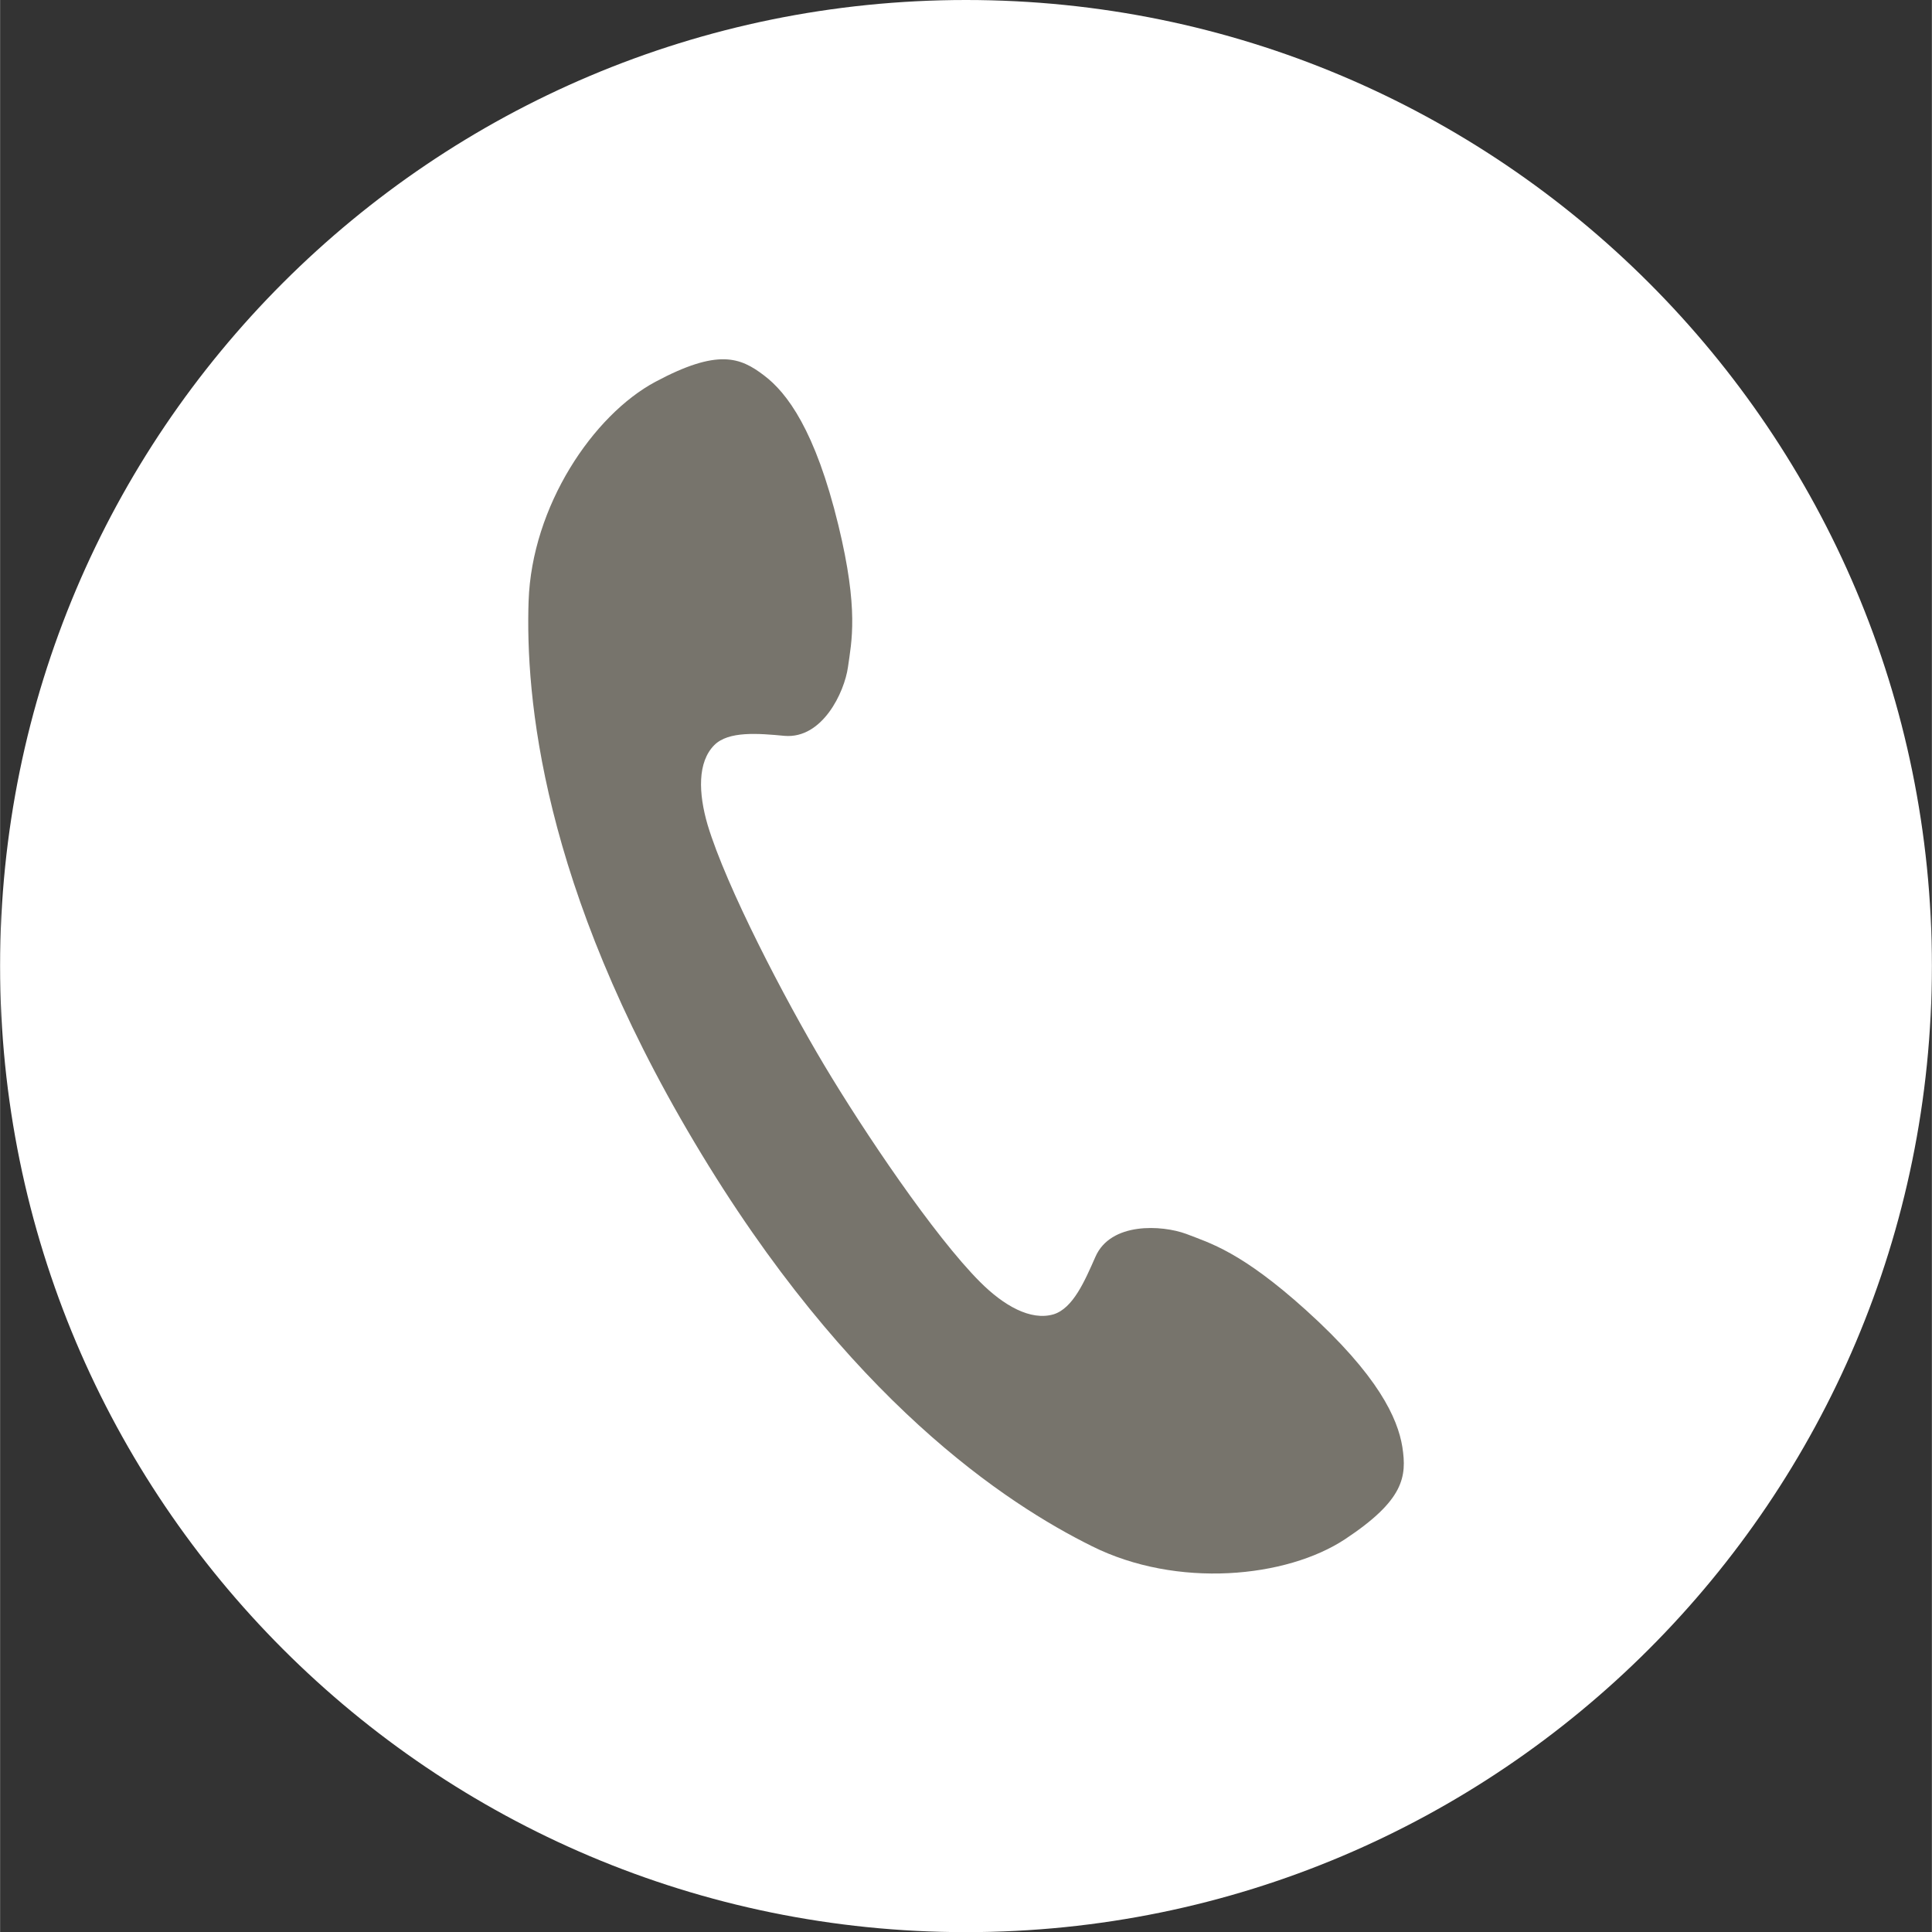
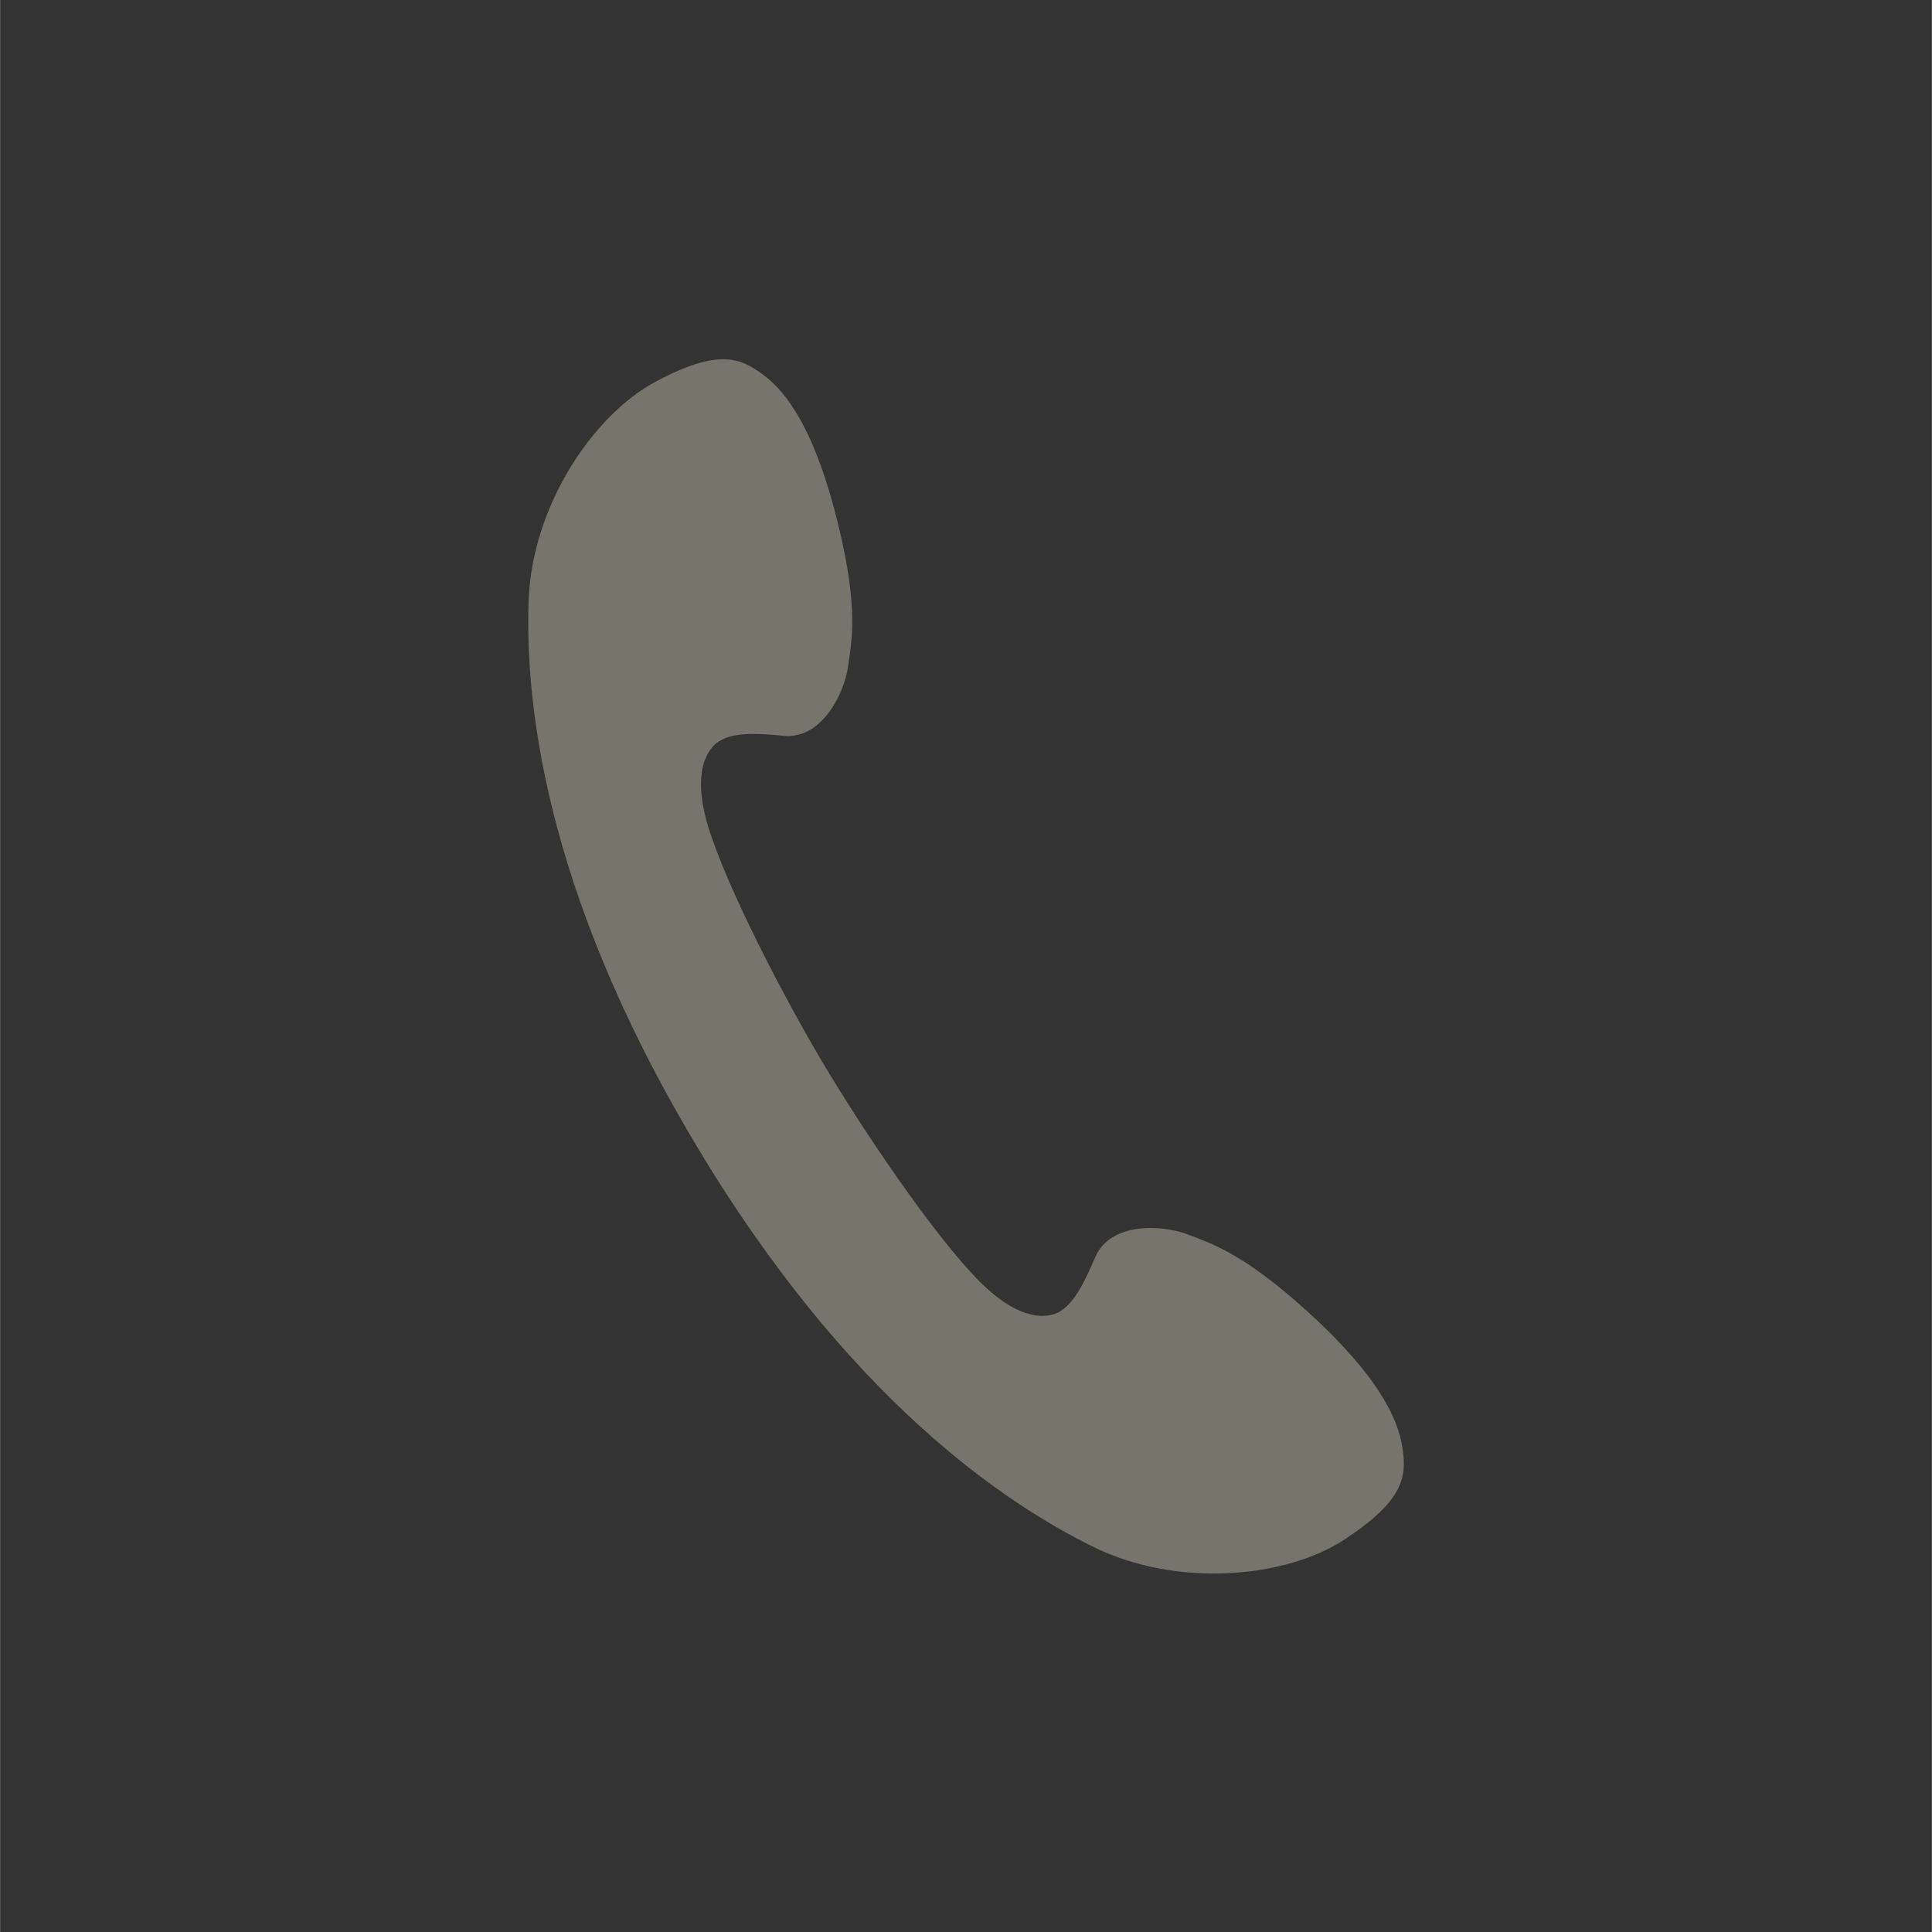
<svg xmlns="http://www.w3.org/2000/svg" id="_レイヤー_2" width="54.505" height="54.509" viewBox="0 0 5.45 5.451">
  <rect x="0" y="0" width="5.45" height="5.451" fill="#333333" stroke="none" />
  <g id="_文字">
-     <path d="M5.45,2.725c0,1.505-1.22,2.726-2.725,2.726S0,4.231,0,2.725,1.22,0,2.725,0s2.725,1.22,2.725,2.725Z" style="fill:#fff;" />
    <path d="M1.491,1.695c-.009.268.035.801.468,1.528.433.728.881,1.02,1.121,1.139.24.12.549.09.715-.02.166-.11.174-.176.161-.26-.013-.08-.067-.201-.272-.386-.183-.165-.271-.189-.338-.215-.068-.025-.213-.034-.256.065-.03.068-.063.145-.118.162-.065.019-.141-.025-.207-.091-.13-.13-.329-.426-.44-.612-.111-.186-.276-.502-.329-.678-.026-.089-.029-.177.019-.225.04-.04.124-.033.198-.026.107.009.169-.123.179-.194.01-.072.031-.161-.027-.4-.065-.268-.145-.374-.21-.423-.067-.051-.13-.076-.306.018-.176.094-.349.351-.358.619Z" style="fill:#77746c;" />
  </g>
</svg>